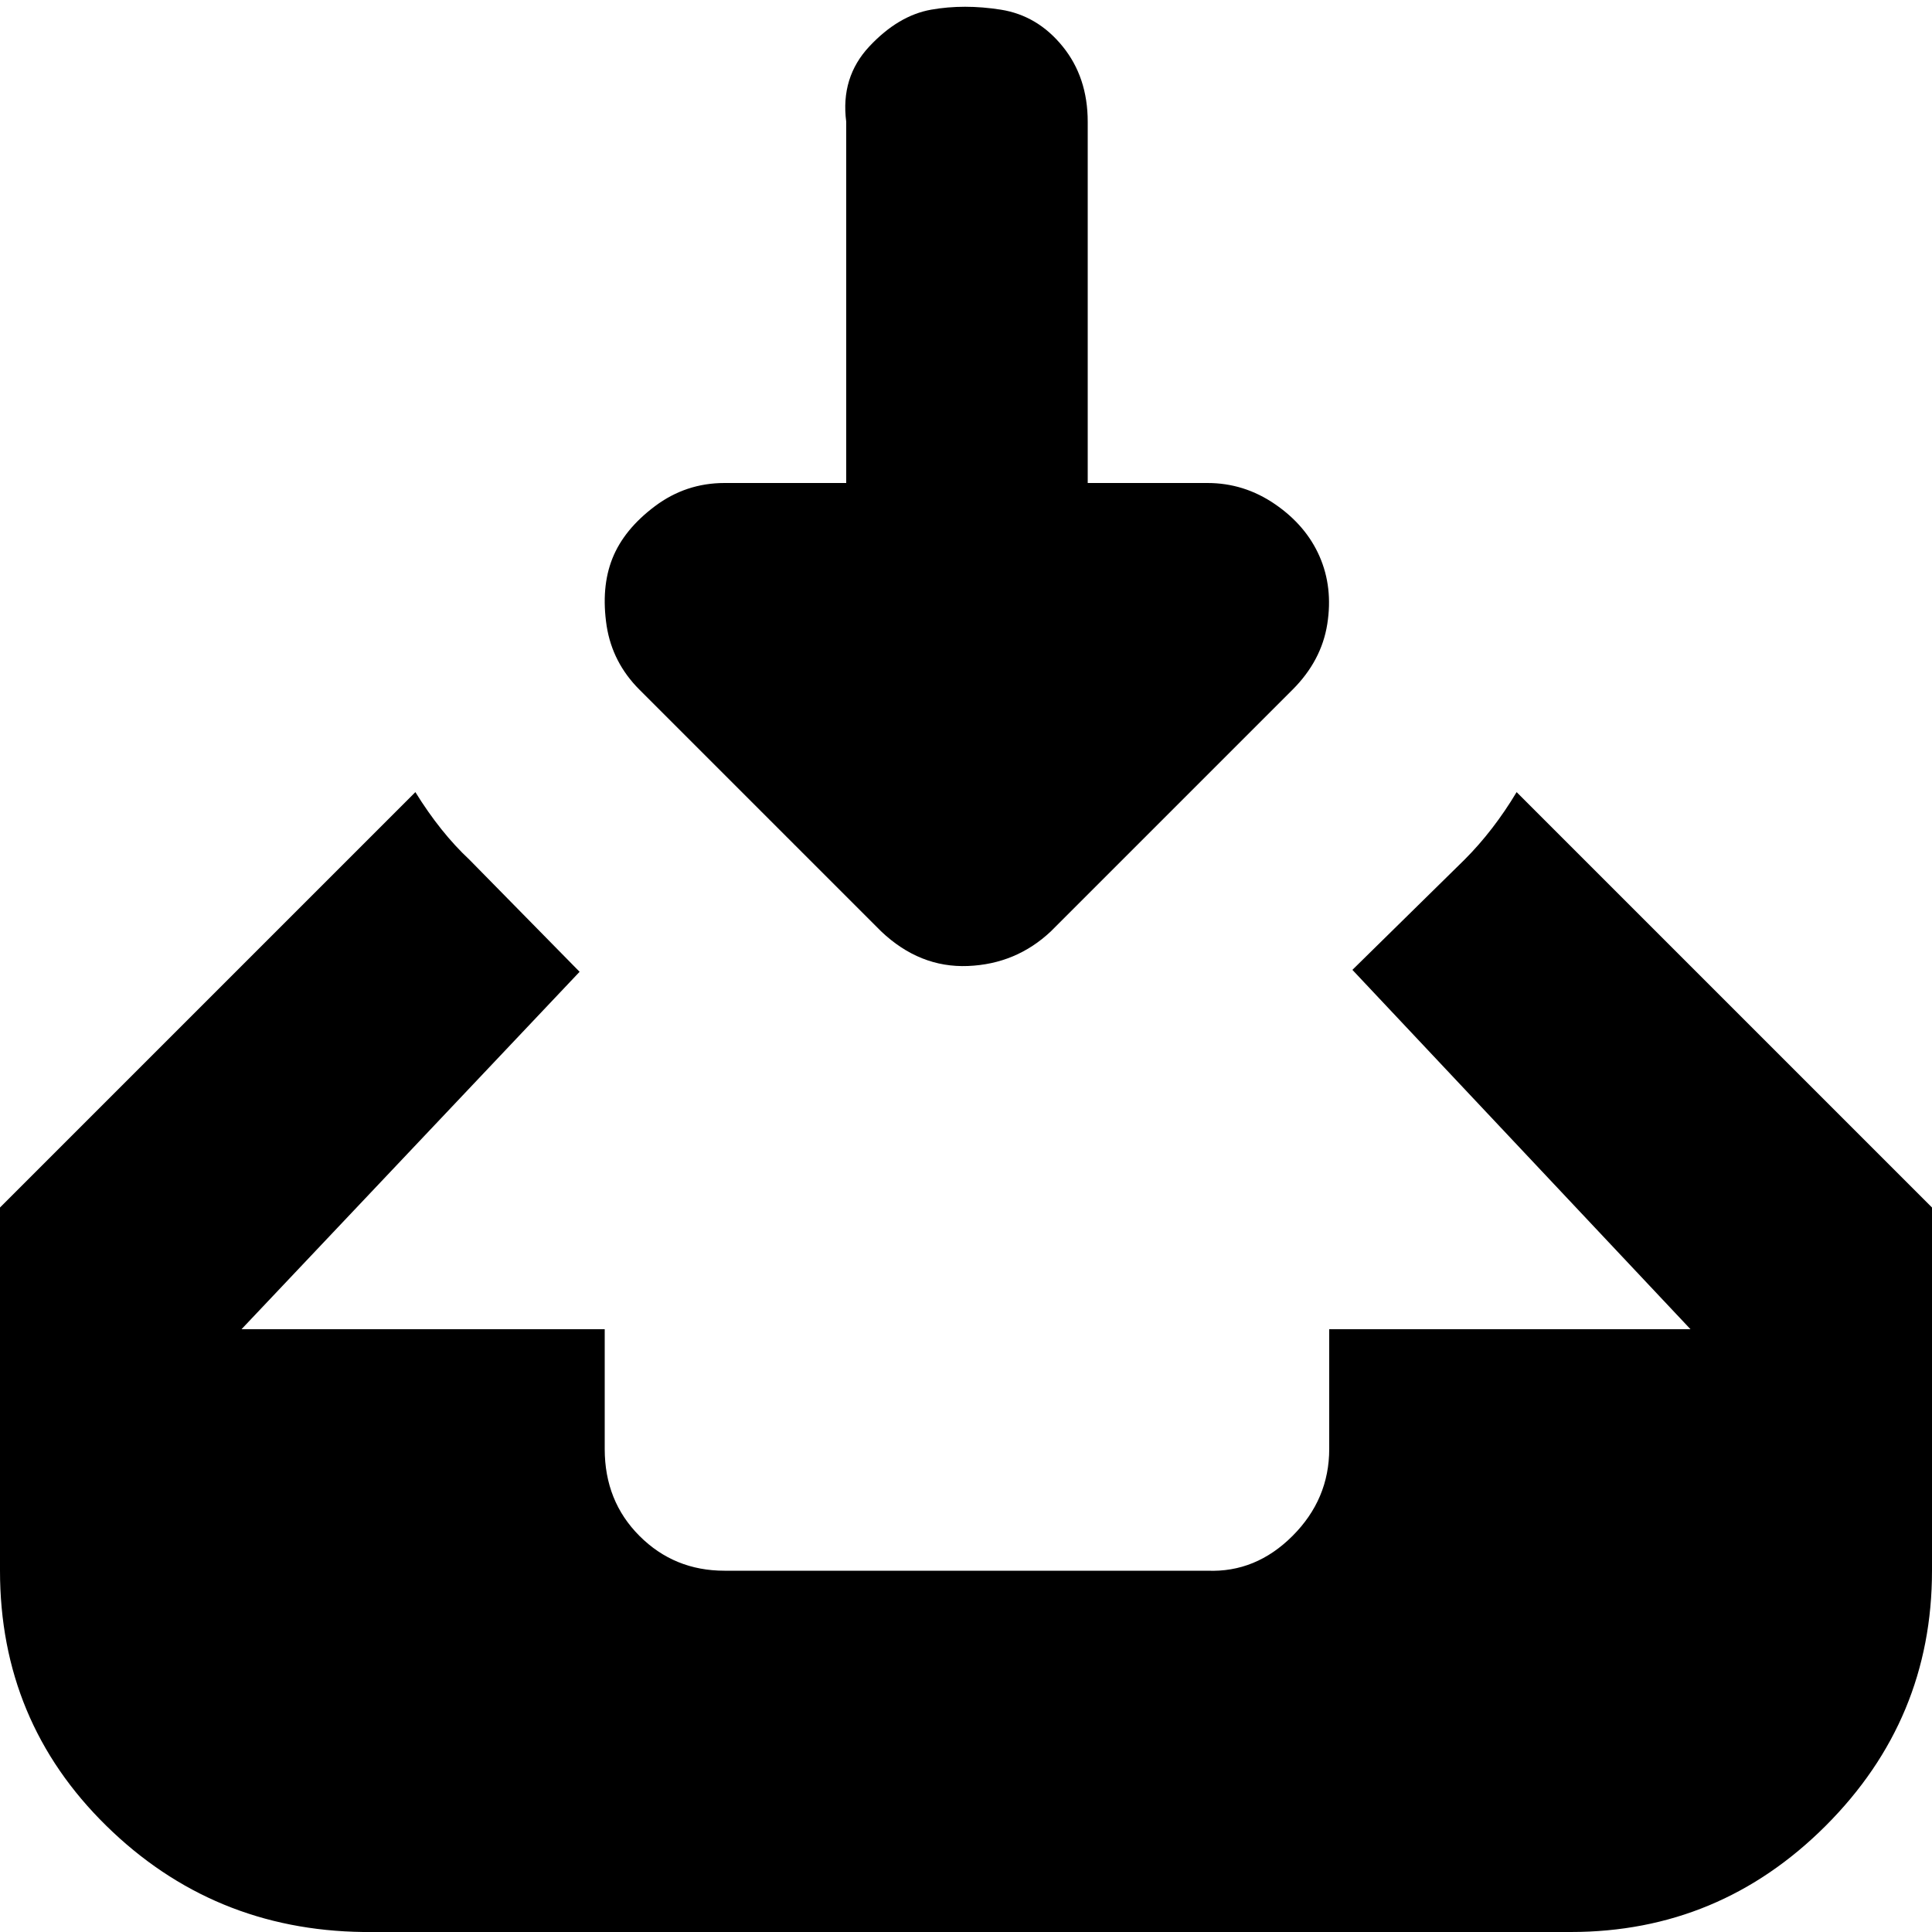
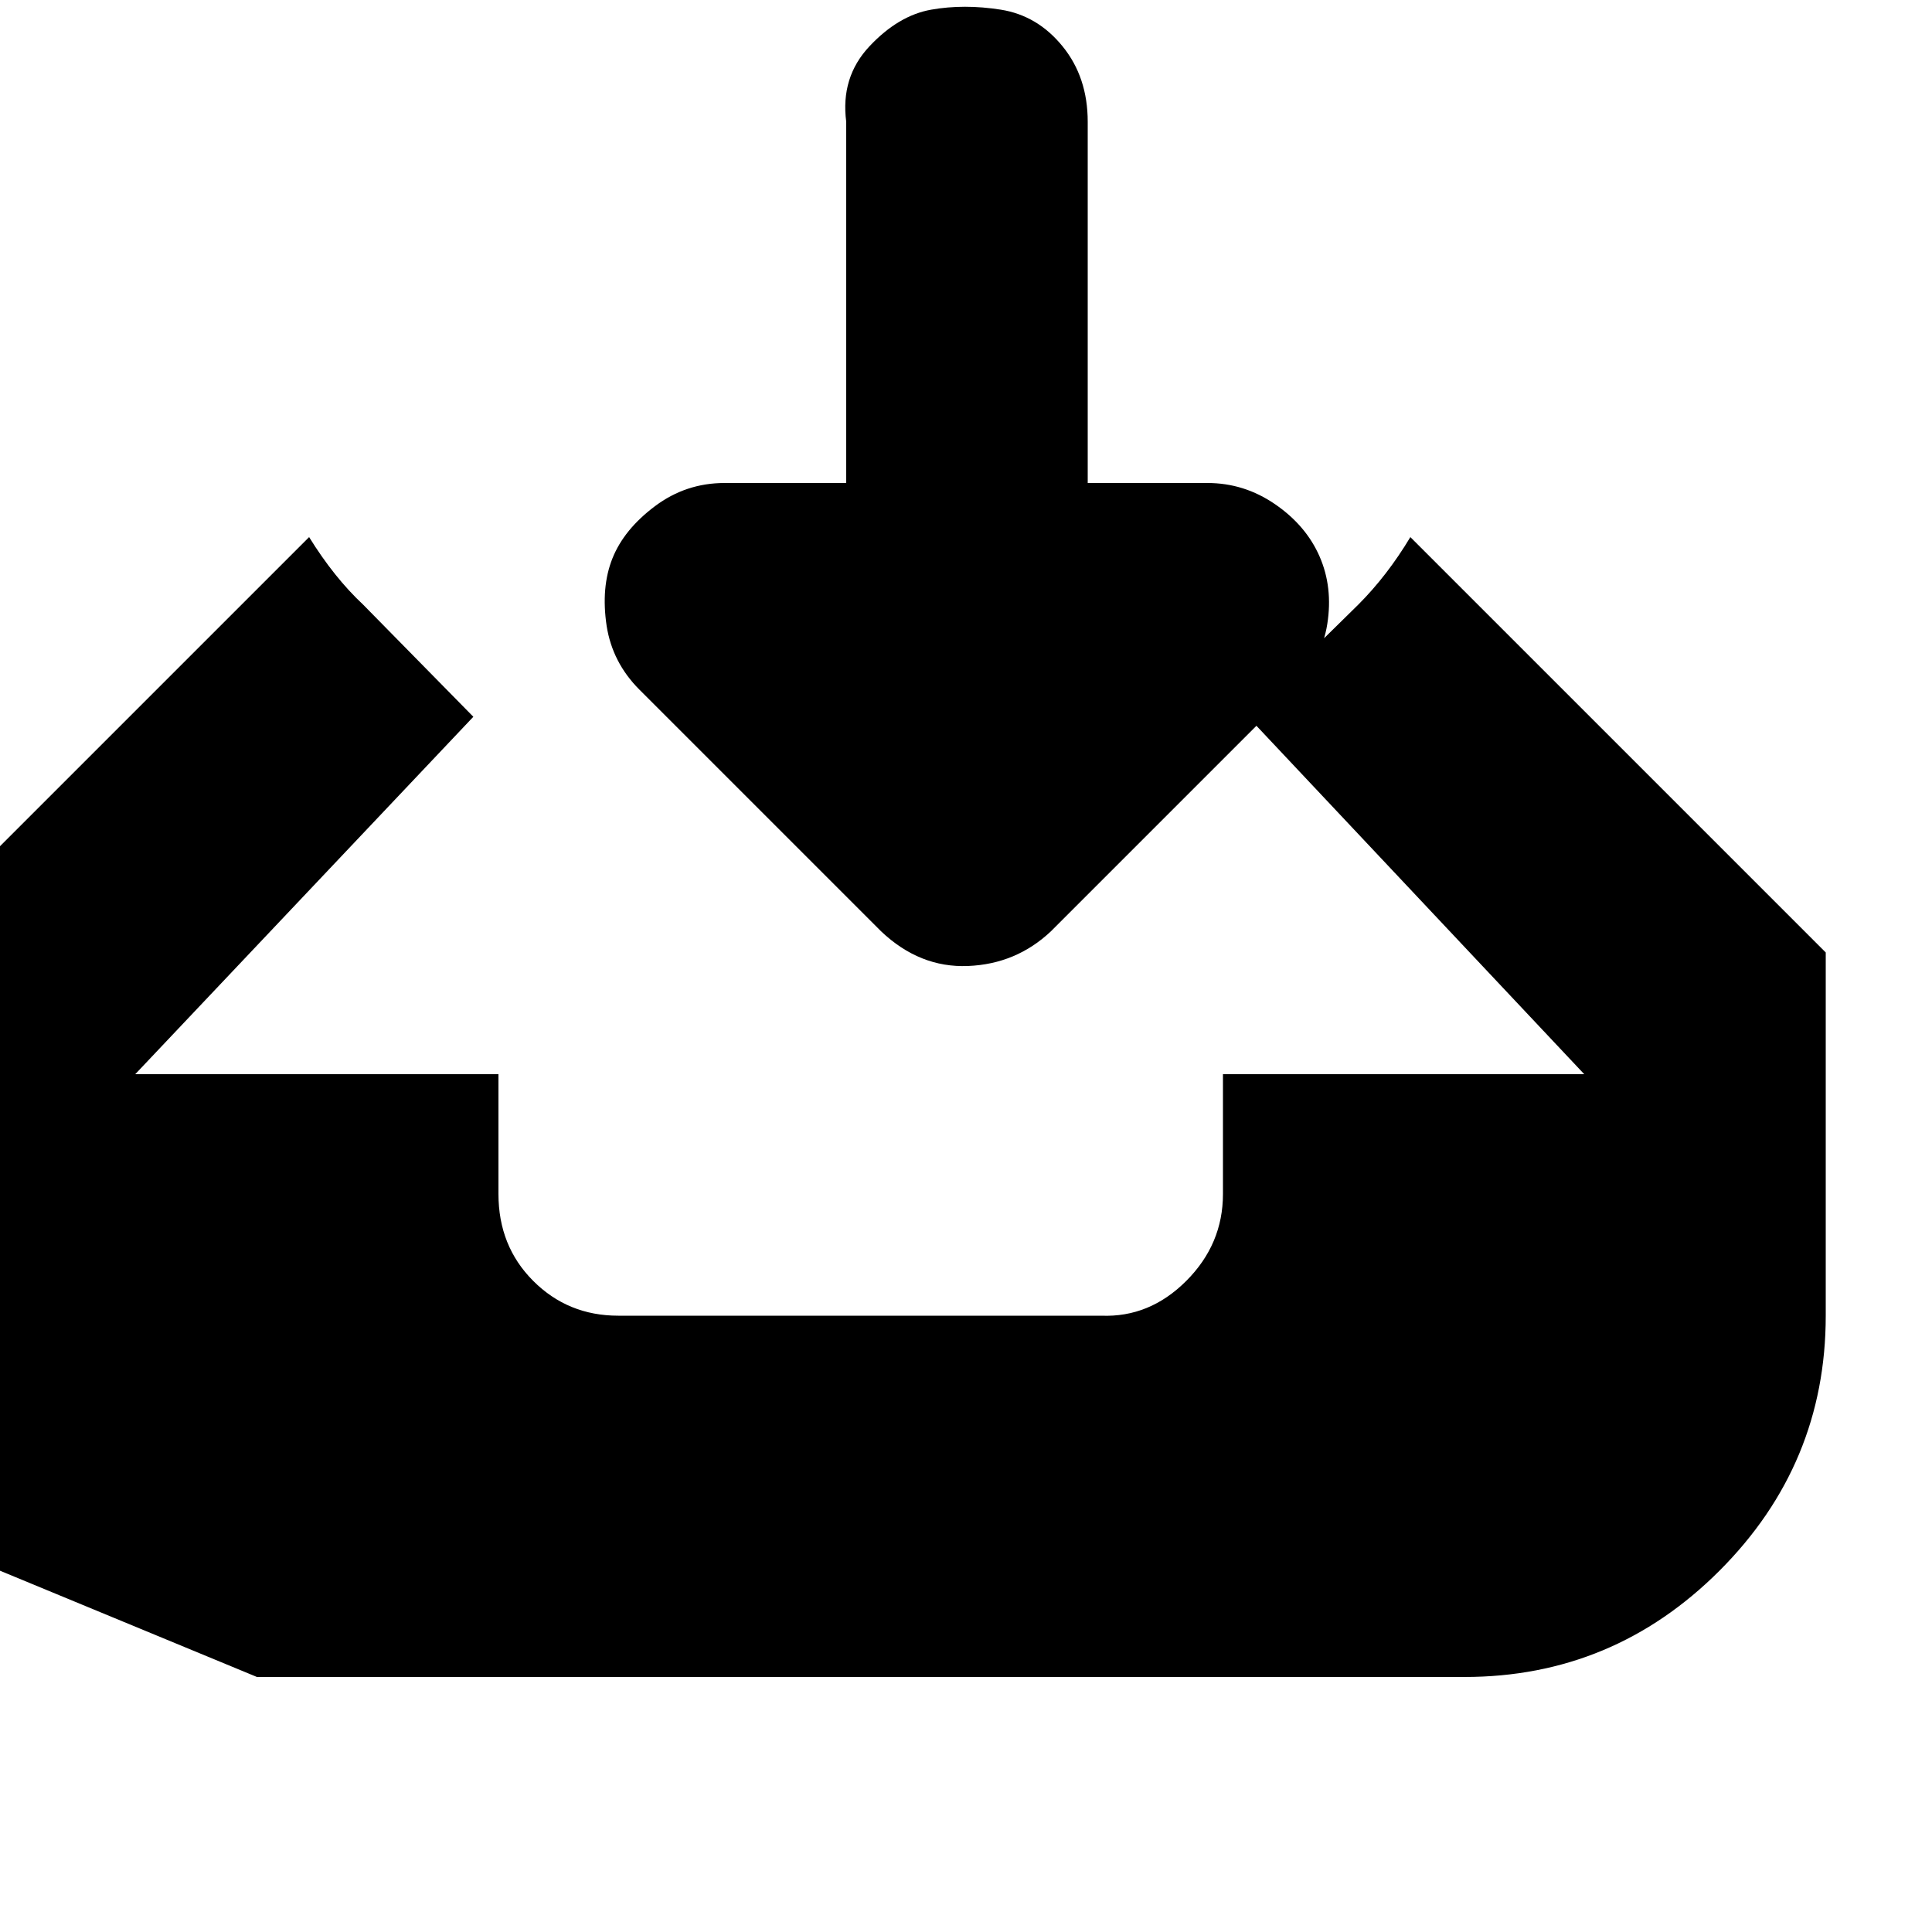
<svg xmlns="http://www.w3.org/2000/svg" fill="#000000" width="800px" height="800px" viewBox="0 0 32 32" version="1.1">
  <title>received-inbox</title>
-   <path d="M0 26.016q0 2.496 1.76 4.224t4.256 1.76h20q2.464 0 4.224-1.76t1.76-4.224v-6.016l-6.88-6.88q-0.384 0.64-0.864 1.12l-1.856 1.824 5.6 5.952h-5.984v1.984q0 0.832-0.608 1.44t-1.408 0.576h-8q-0.832 0-1.408-0.576t-0.576-1.44v-1.984h-6.016l5.6-5.92-1.824-1.856q-0.48-0.448-0.896-1.12l-6.88 6.88v6.016zM10.048 10.368q0.096 0.608 0.544 1.056l4 4q0.64 0.608 1.44 0.576t1.376-0.576l4-4q0.48-0.48 0.576-1.088t-0.128-1.12-0.736-0.864-1.12-0.352h-1.984v-5.984q0-0.736-0.416-1.248t-1.024-0.608-1.152 0-1.024 0.608-0.384 1.248v5.984h-2.016q-0.64 0-1.152 0.384t-0.704 0.864-0.096 1.12z" />
+   <path d="M0 26.016t4.256 1.76h20q2.464 0 4.224-1.76t1.76-4.224v-6.016l-6.88-6.88q-0.384 0.64-0.864 1.12l-1.856 1.824 5.6 5.952h-5.984v1.984q0 0.832-0.608 1.44t-1.408 0.576h-8q-0.832 0-1.408-0.576t-0.576-1.44v-1.984h-6.016l5.6-5.92-1.824-1.856q-0.48-0.448-0.896-1.12l-6.88 6.88v6.016zM10.048 10.368q0.096 0.608 0.544 1.056l4 4q0.64 0.608 1.44 0.576t1.376-0.576l4-4q0.48-0.48 0.576-1.088t-0.128-1.12-0.736-0.864-1.12-0.352h-1.984v-5.984q0-0.736-0.416-1.248t-1.024-0.608-1.152 0-1.024 0.608-0.384 1.248v5.984h-2.016q-0.64 0-1.152 0.384t-0.704 0.864-0.096 1.12z" />
</svg>